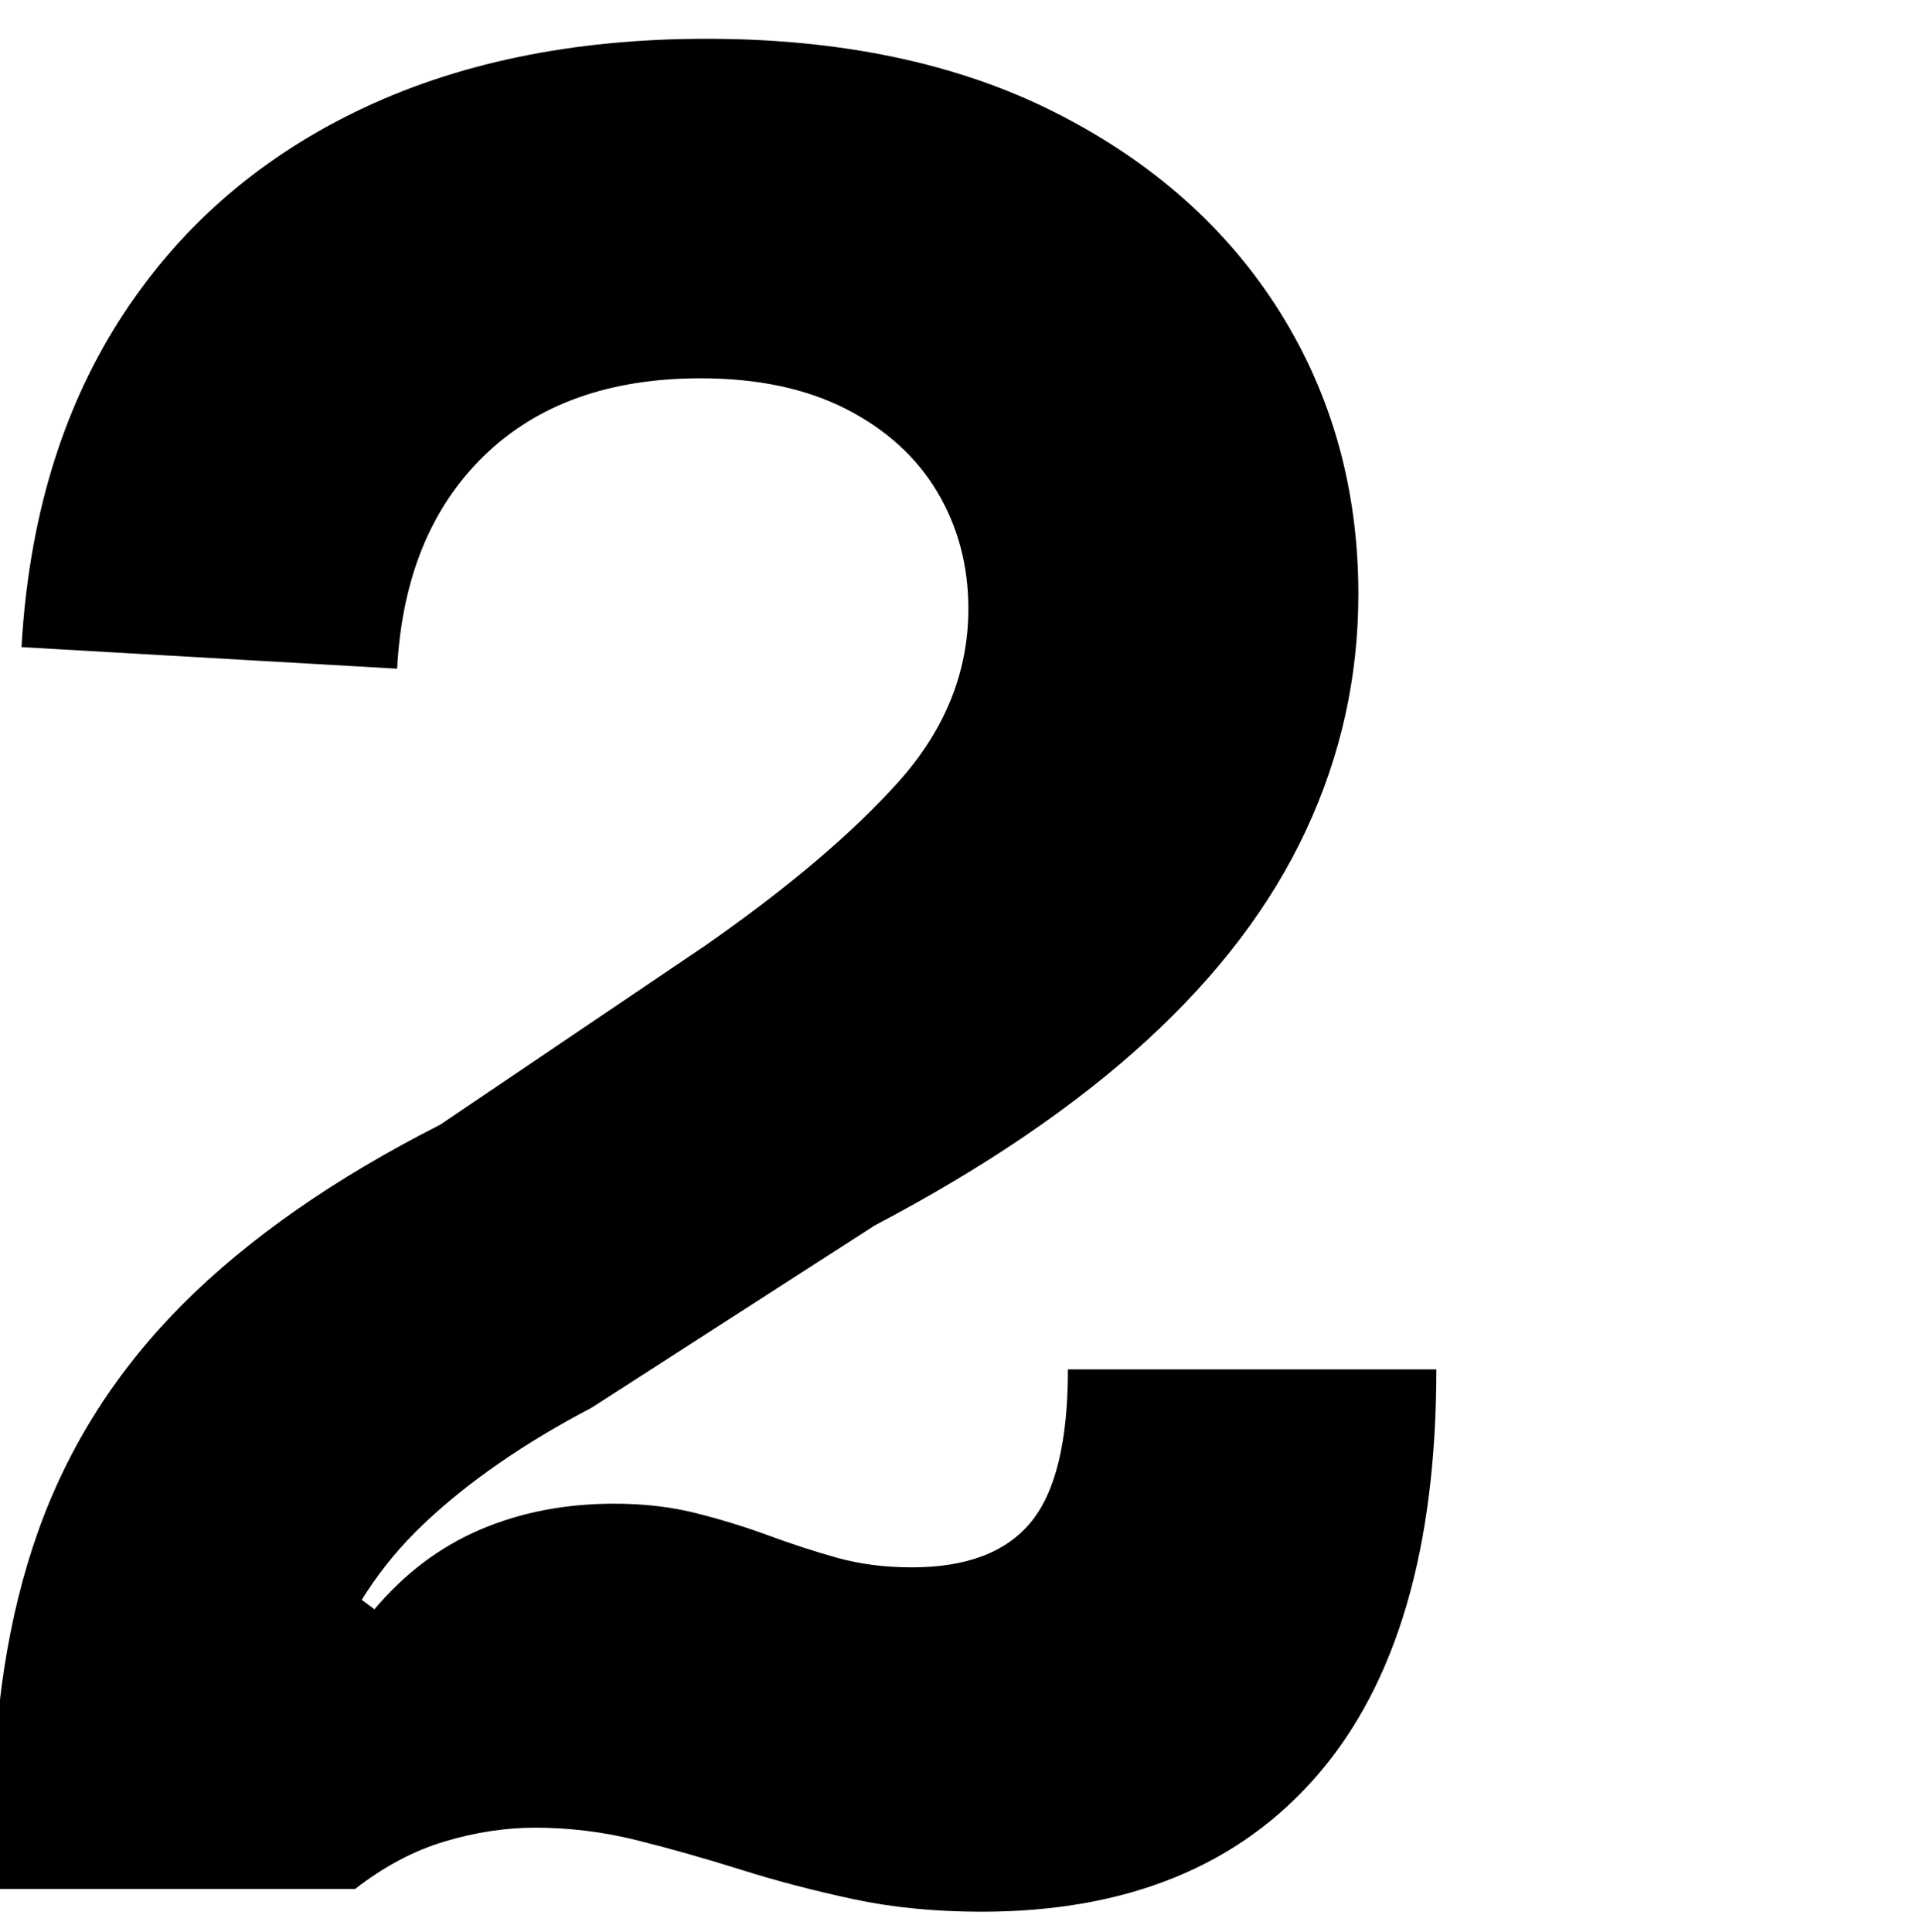
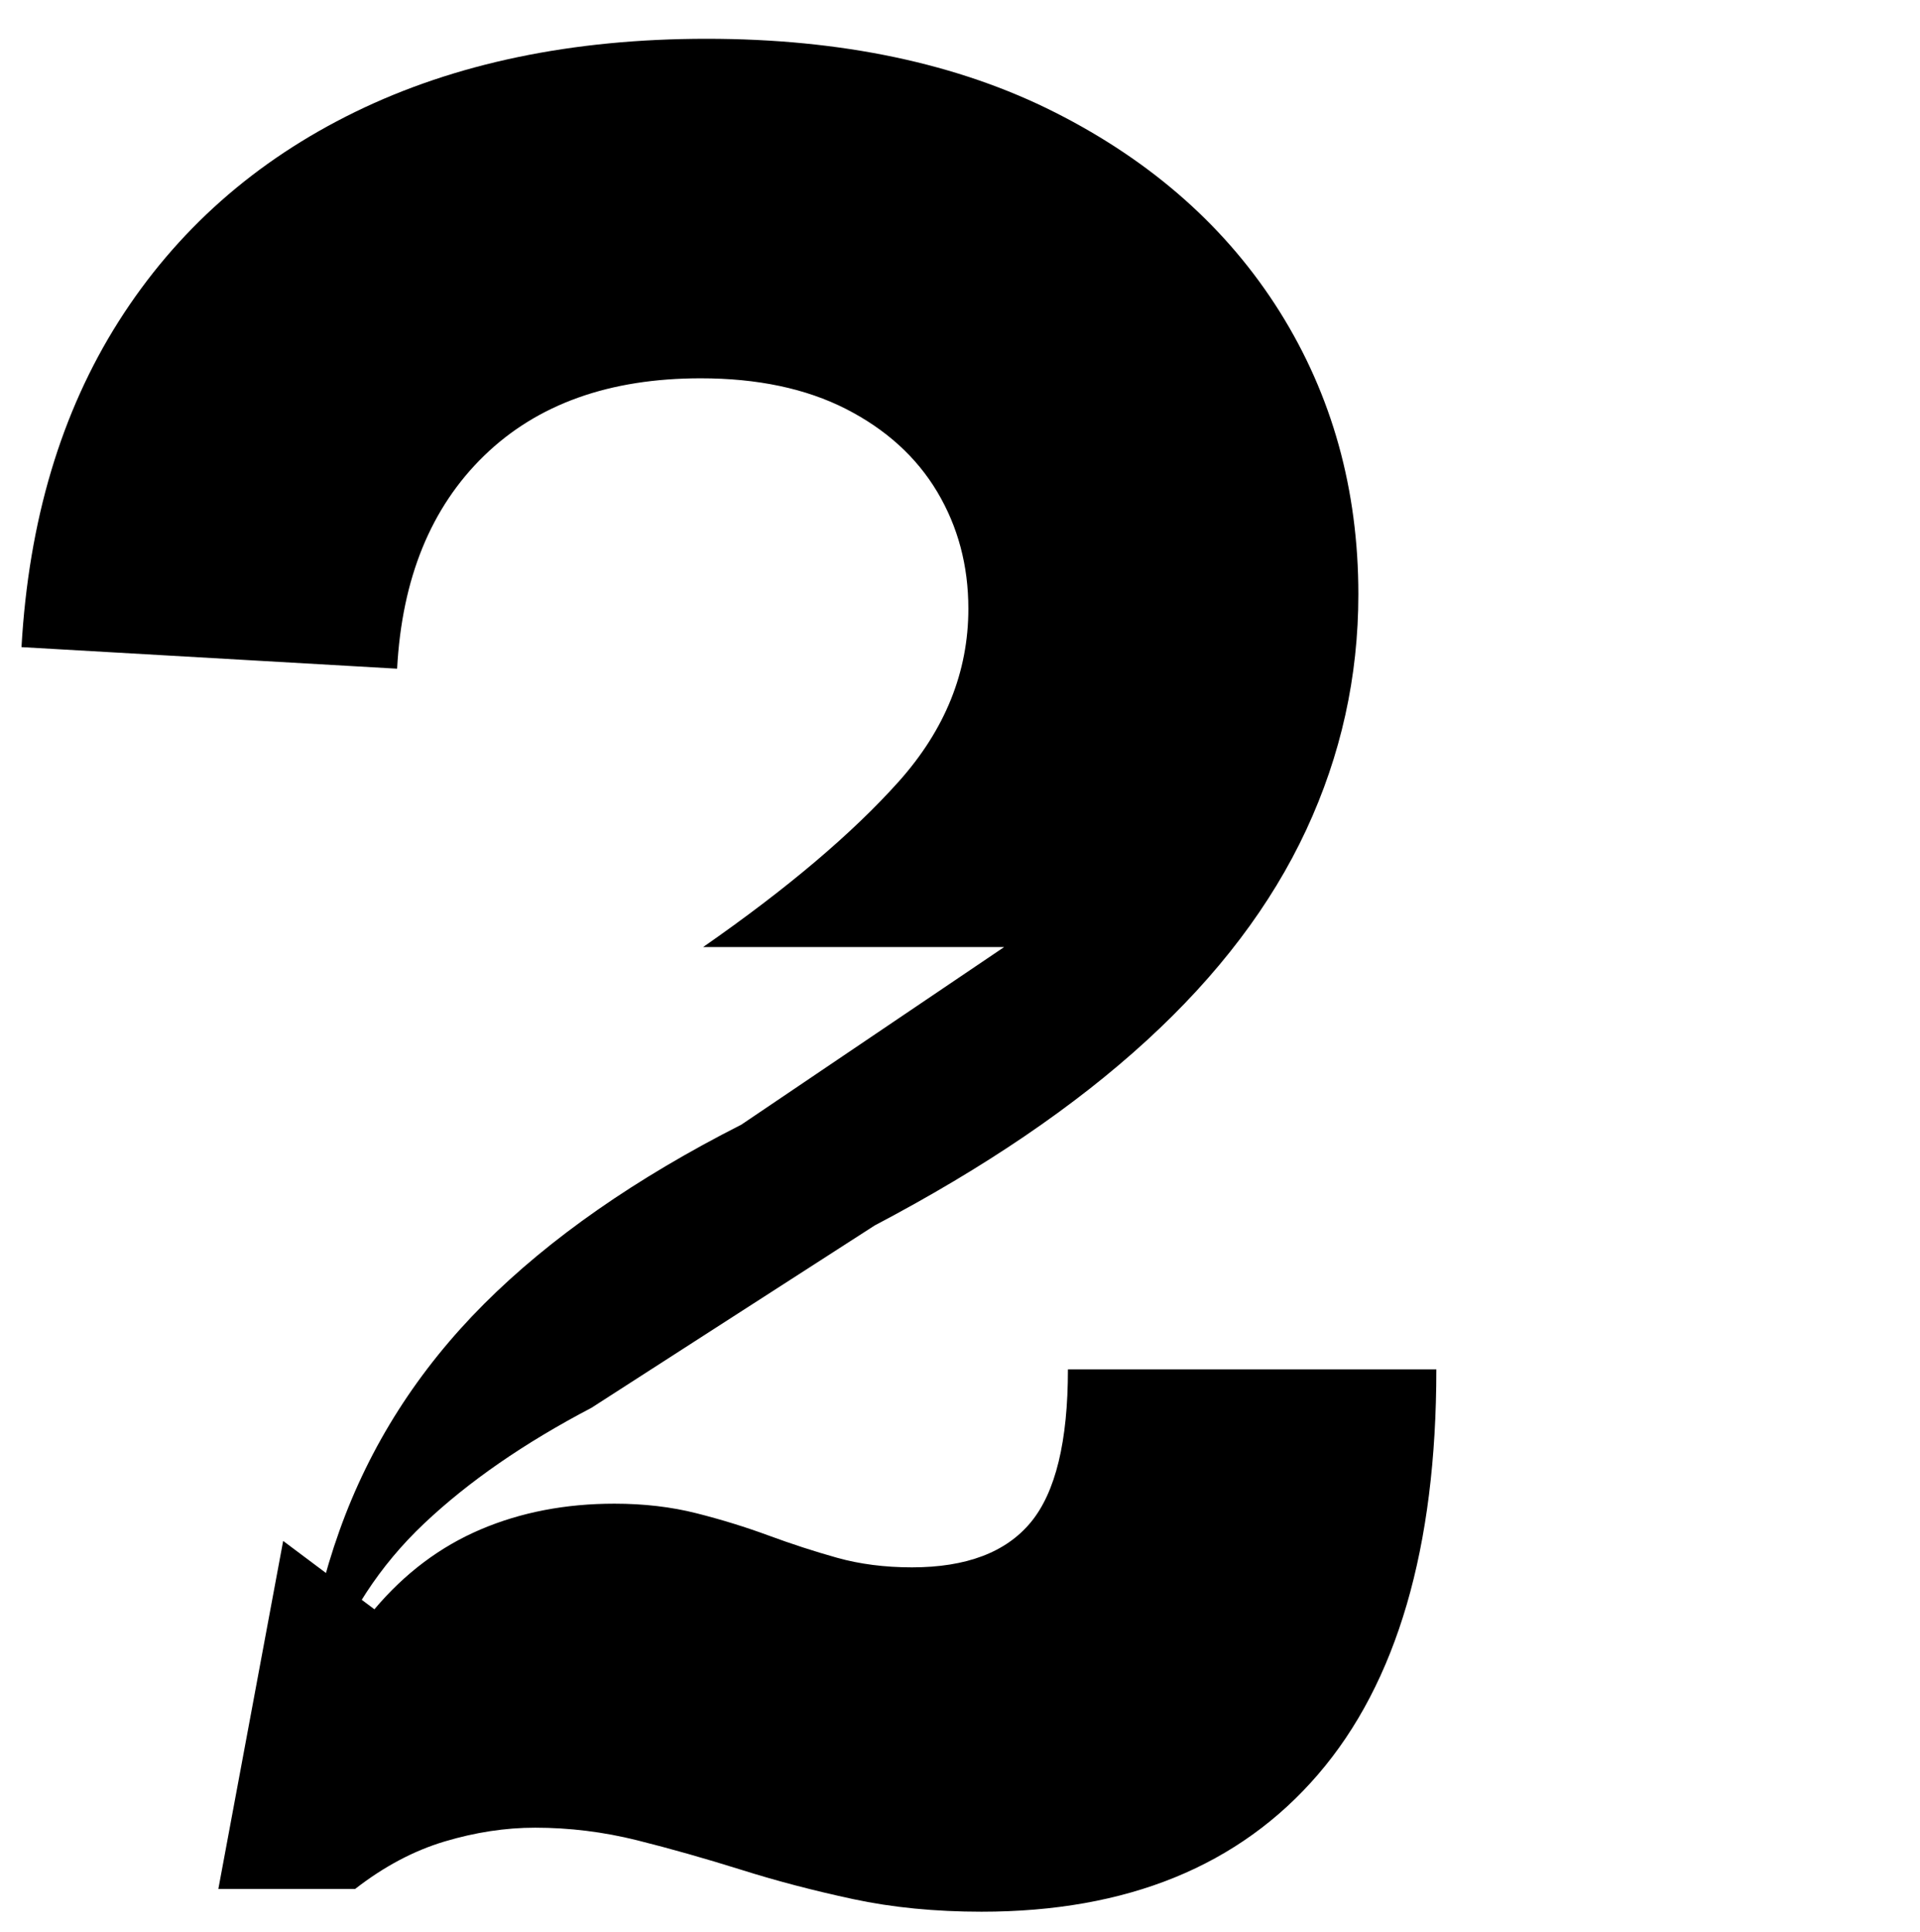
<svg xmlns="http://www.w3.org/2000/svg" id="a" viewBox="0 0 237.59 239.11">
-   <path d="M87.01,117.21c10.39-7.23,18.46-14.06,24.21-20.49,5.74-6.43,8.61-13.56,8.61-21.38,0-5.35-1.29-10.17-3.86-14.48-2.58-4.31-6.34-7.72-11.29-10.25-4.95-2.52-10.94-3.79-17.97-3.79-11.29,0-20.22,3.19-26.8,9.58-6.58,6.39-10.17,15.17-10.77,26.36l-46.48-2.67c.89-15.64,4.9-29.08,12.03-40.32,7.13-11.23,16.88-19.87,29.25-25.91,12.37-6.04,26.88-9.06,43.51-9.06s31.11,3.04,43.14,9.13c12.03,6.09,21.28,14.31,27.77,24.65,6.48,10.35,9.73,22,9.73,34.97,0,10.2-2.15,19.92-6.46,29.18-4.31,9.26-10.89,17.95-19.75,26.06-8.86,8.12-20.07,15.74-33.63,22.87l-35.05,22.57c-8.32,4.36-15.22,9.13-20.72,14.33-5.5,5.2-9.56,11.43-12.18,18.71-2.62,7.28-3.94,16.11-3.94,26.51H-.9v-7.57c0-13.96,1.88-26.21,5.64-36.75,3.76-10.54,9.73-19.9,17.89-28.07,8.17-8.17,18.79-15.57,31.85-22.2l32.52-21.98Zm90.73,52.27c0,22.08-4.88,38.78-14.63,50.12-9.75,11.34-23.64,17-41.65,17-5.74,0-11.04-.52-15.89-1.56-4.85-1.04-9.48-2.25-13.88-3.64-4.41-1.38-8.69-2.6-12.85-3.64-4.16-1.04-8.37-1.56-12.62-1.56-3.66,0-7.4,.57-11.21,1.71-3.81,1.14-7.5,3.1-11.06,5.87H27.02l8.02-43.07,11.29,8.46c3.76-4.46,8.14-7.75,13.14-9.88,5-2.13,10.52-3.19,16.56-3.19,3.66,0,7.05,.4,10.17,1.19,3.12,.79,6.09,1.71,8.91,2.75,2.82,1.04,5.64,1.96,8.46,2.75,2.82,.79,5.91,1.19,9.28,1.19,6.73,0,11.63-1.86,14.7-5.57,3.07-3.71,4.6-10.02,4.6-18.93h45.59Z" />
+   <path d="M87.01,117.21c10.39-7.23,18.46-14.06,24.21-20.49,5.74-6.43,8.61-13.56,8.61-21.38,0-5.35-1.29-10.17-3.86-14.48-2.58-4.31-6.34-7.72-11.29-10.25-4.95-2.52-10.94-3.79-17.97-3.79-11.29,0-20.22,3.19-26.8,9.58-6.58,6.39-10.17,15.17-10.77,26.36l-46.48-2.67c.89-15.64,4.9-29.08,12.03-40.32,7.13-11.23,16.88-19.87,29.25-25.91,12.37-6.04,26.88-9.06,43.51-9.06s31.11,3.04,43.14,9.13c12.03,6.09,21.28,14.31,27.77,24.65,6.48,10.35,9.73,22,9.73,34.97,0,10.2-2.15,19.92-6.46,29.18-4.31,9.26-10.89,17.95-19.75,26.06-8.86,8.12-20.07,15.74-33.63,22.87l-35.05,22.57c-8.32,4.36-15.22,9.13-20.72,14.33-5.5,5.2-9.56,11.43-12.18,18.71-2.62,7.28-3.94,16.11-3.94,26.51v-7.57c0-13.96,1.88-26.21,5.64-36.75,3.76-10.54,9.73-19.9,17.89-28.07,8.17-8.17,18.79-15.57,31.85-22.2l32.52-21.98Zm90.73,52.27c0,22.08-4.88,38.78-14.63,50.12-9.75,11.34-23.64,17-41.65,17-5.74,0-11.04-.52-15.89-1.56-4.85-1.04-9.48-2.25-13.88-3.64-4.41-1.38-8.69-2.6-12.85-3.64-4.16-1.04-8.37-1.56-12.62-1.56-3.66,0-7.4,.57-11.21,1.71-3.81,1.14-7.5,3.1-11.06,5.87H27.02l8.02-43.07,11.29,8.46c3.76-4.46,8.14-7.75,13.14-9.88,5-2.13,10.52-3.19,16.56-3.19,3.66,0,7.05,.4,10.17,1.19,3.12,.79,6.09,1.71,8.91,2.75,2.82,1.04,5.64,1.96,8.46,2.75,2.82,.79,5.91,1.19,9.28,1.19,6.73,0,11.63-1.86,14.7-5.57,3.07-3.71,4.6-10.02,4.6-18.93h45.59Z" />
</svg>